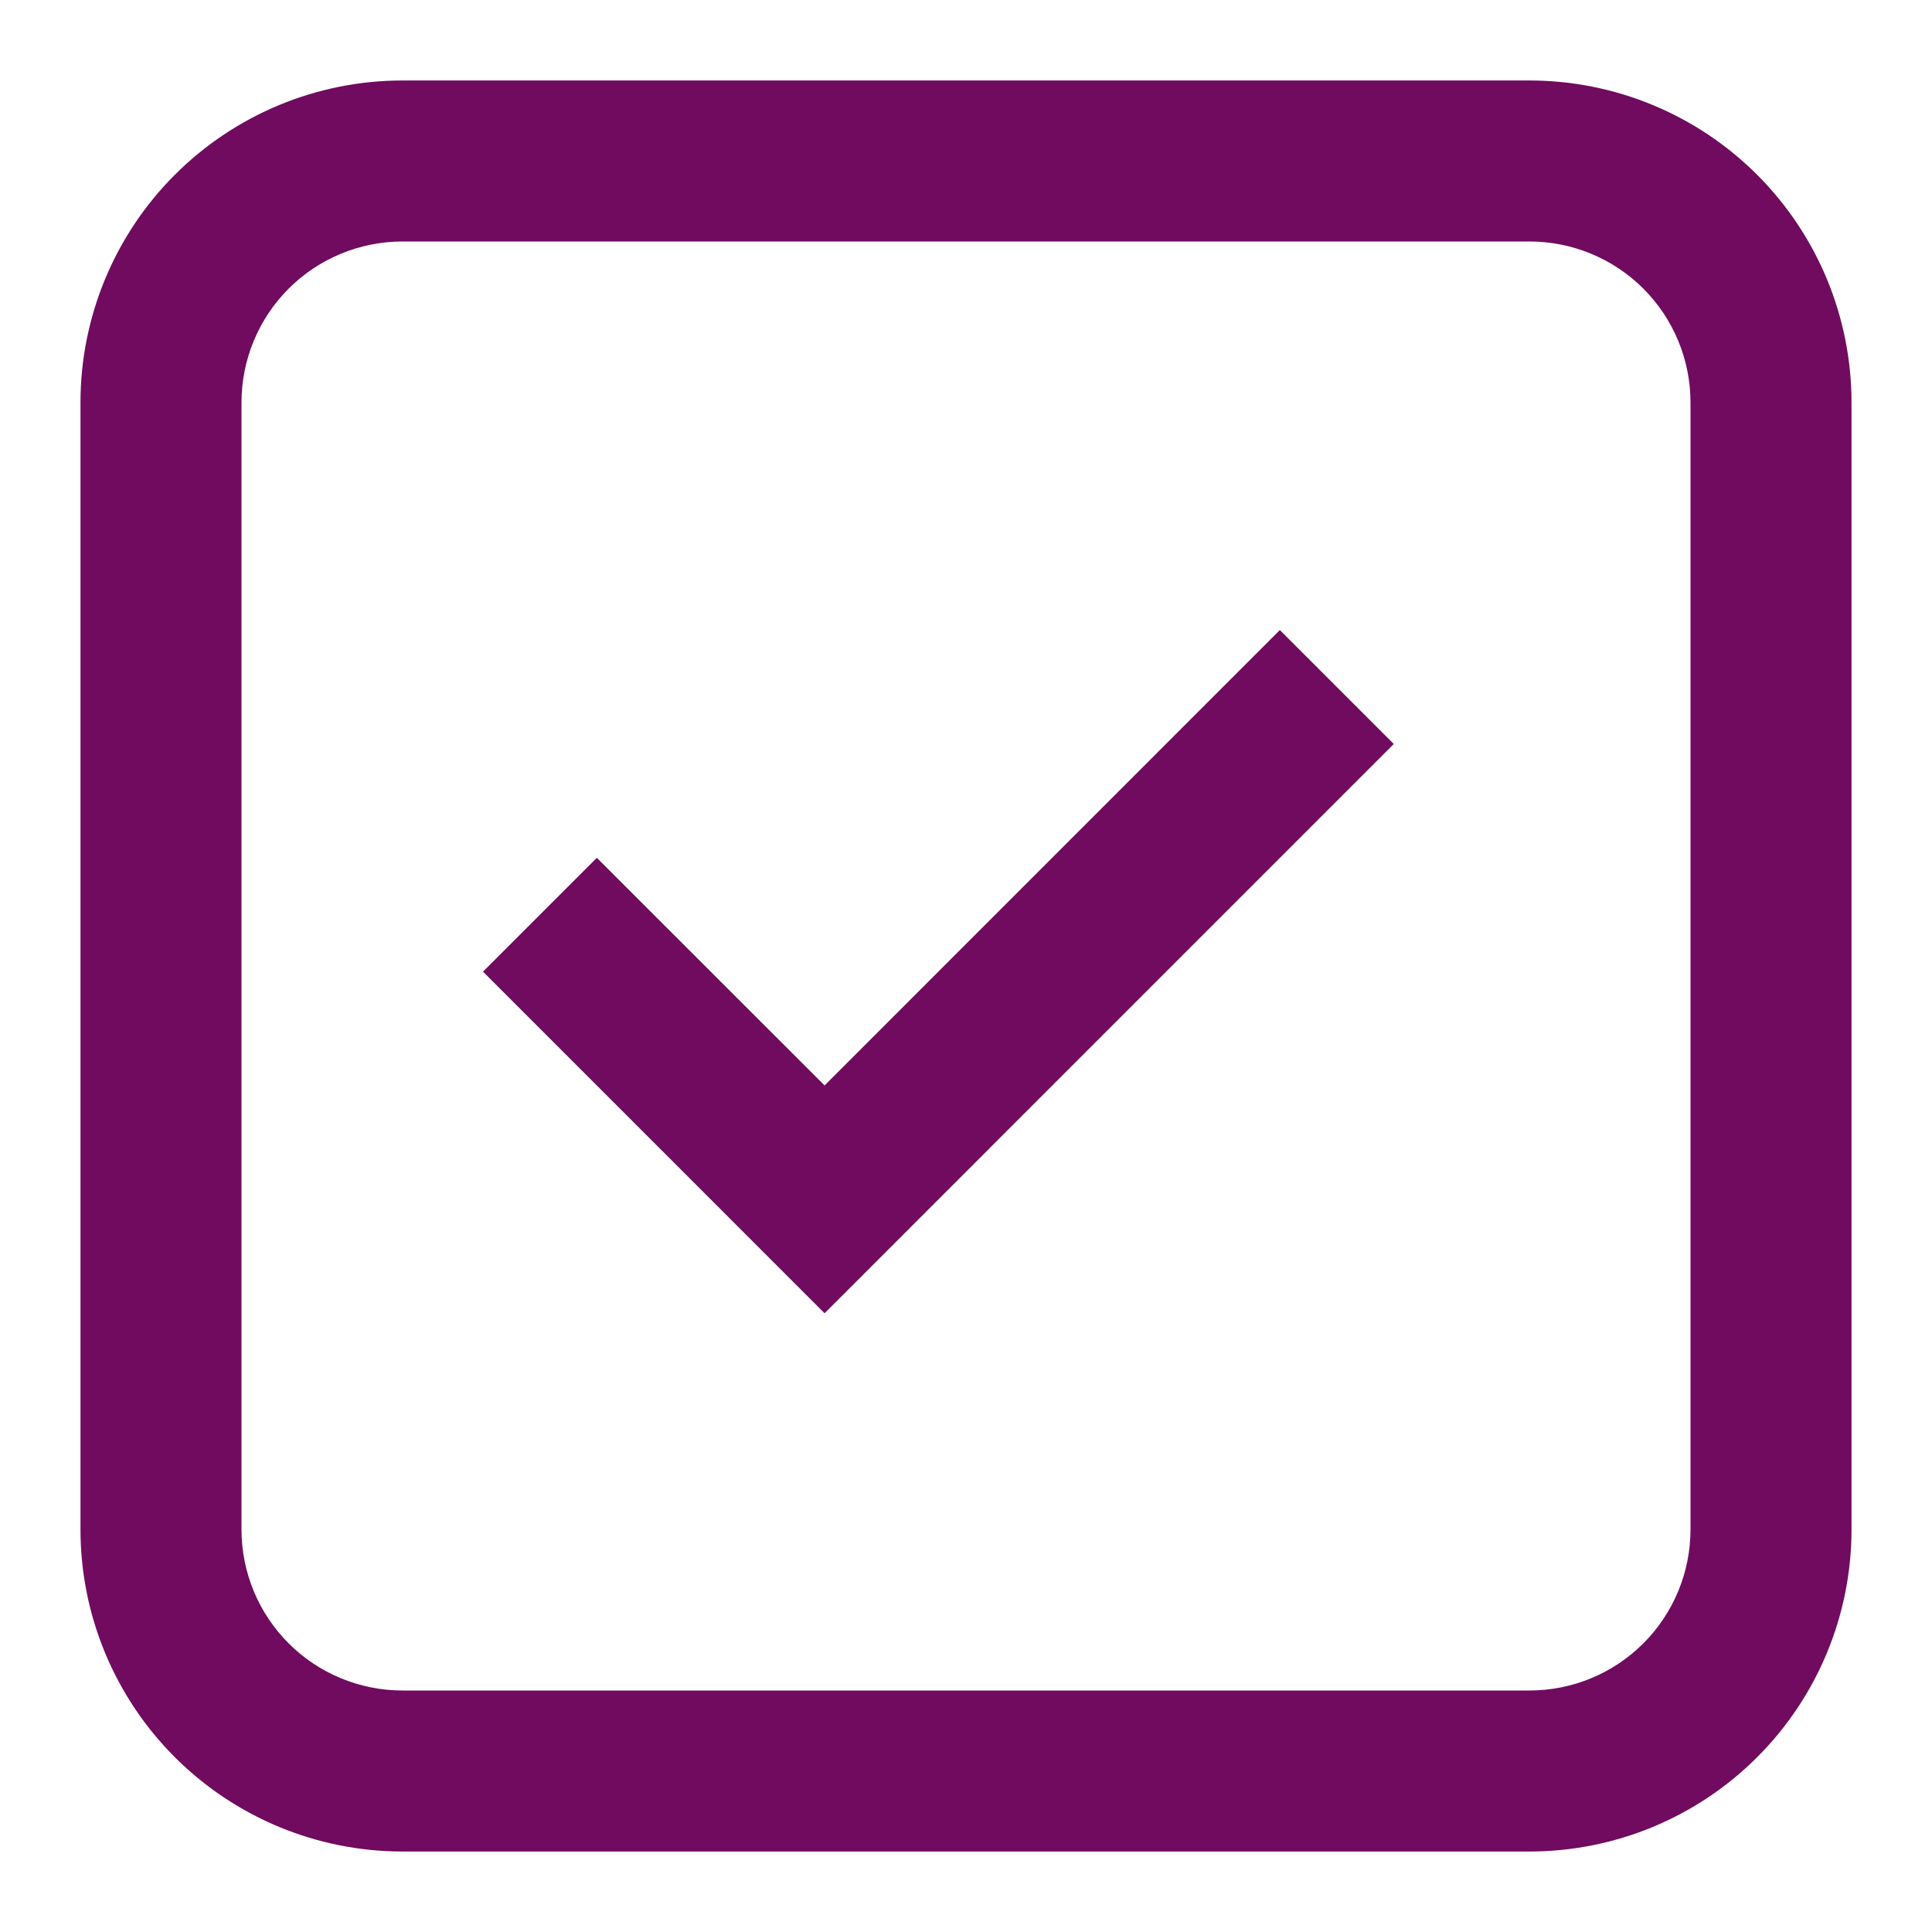
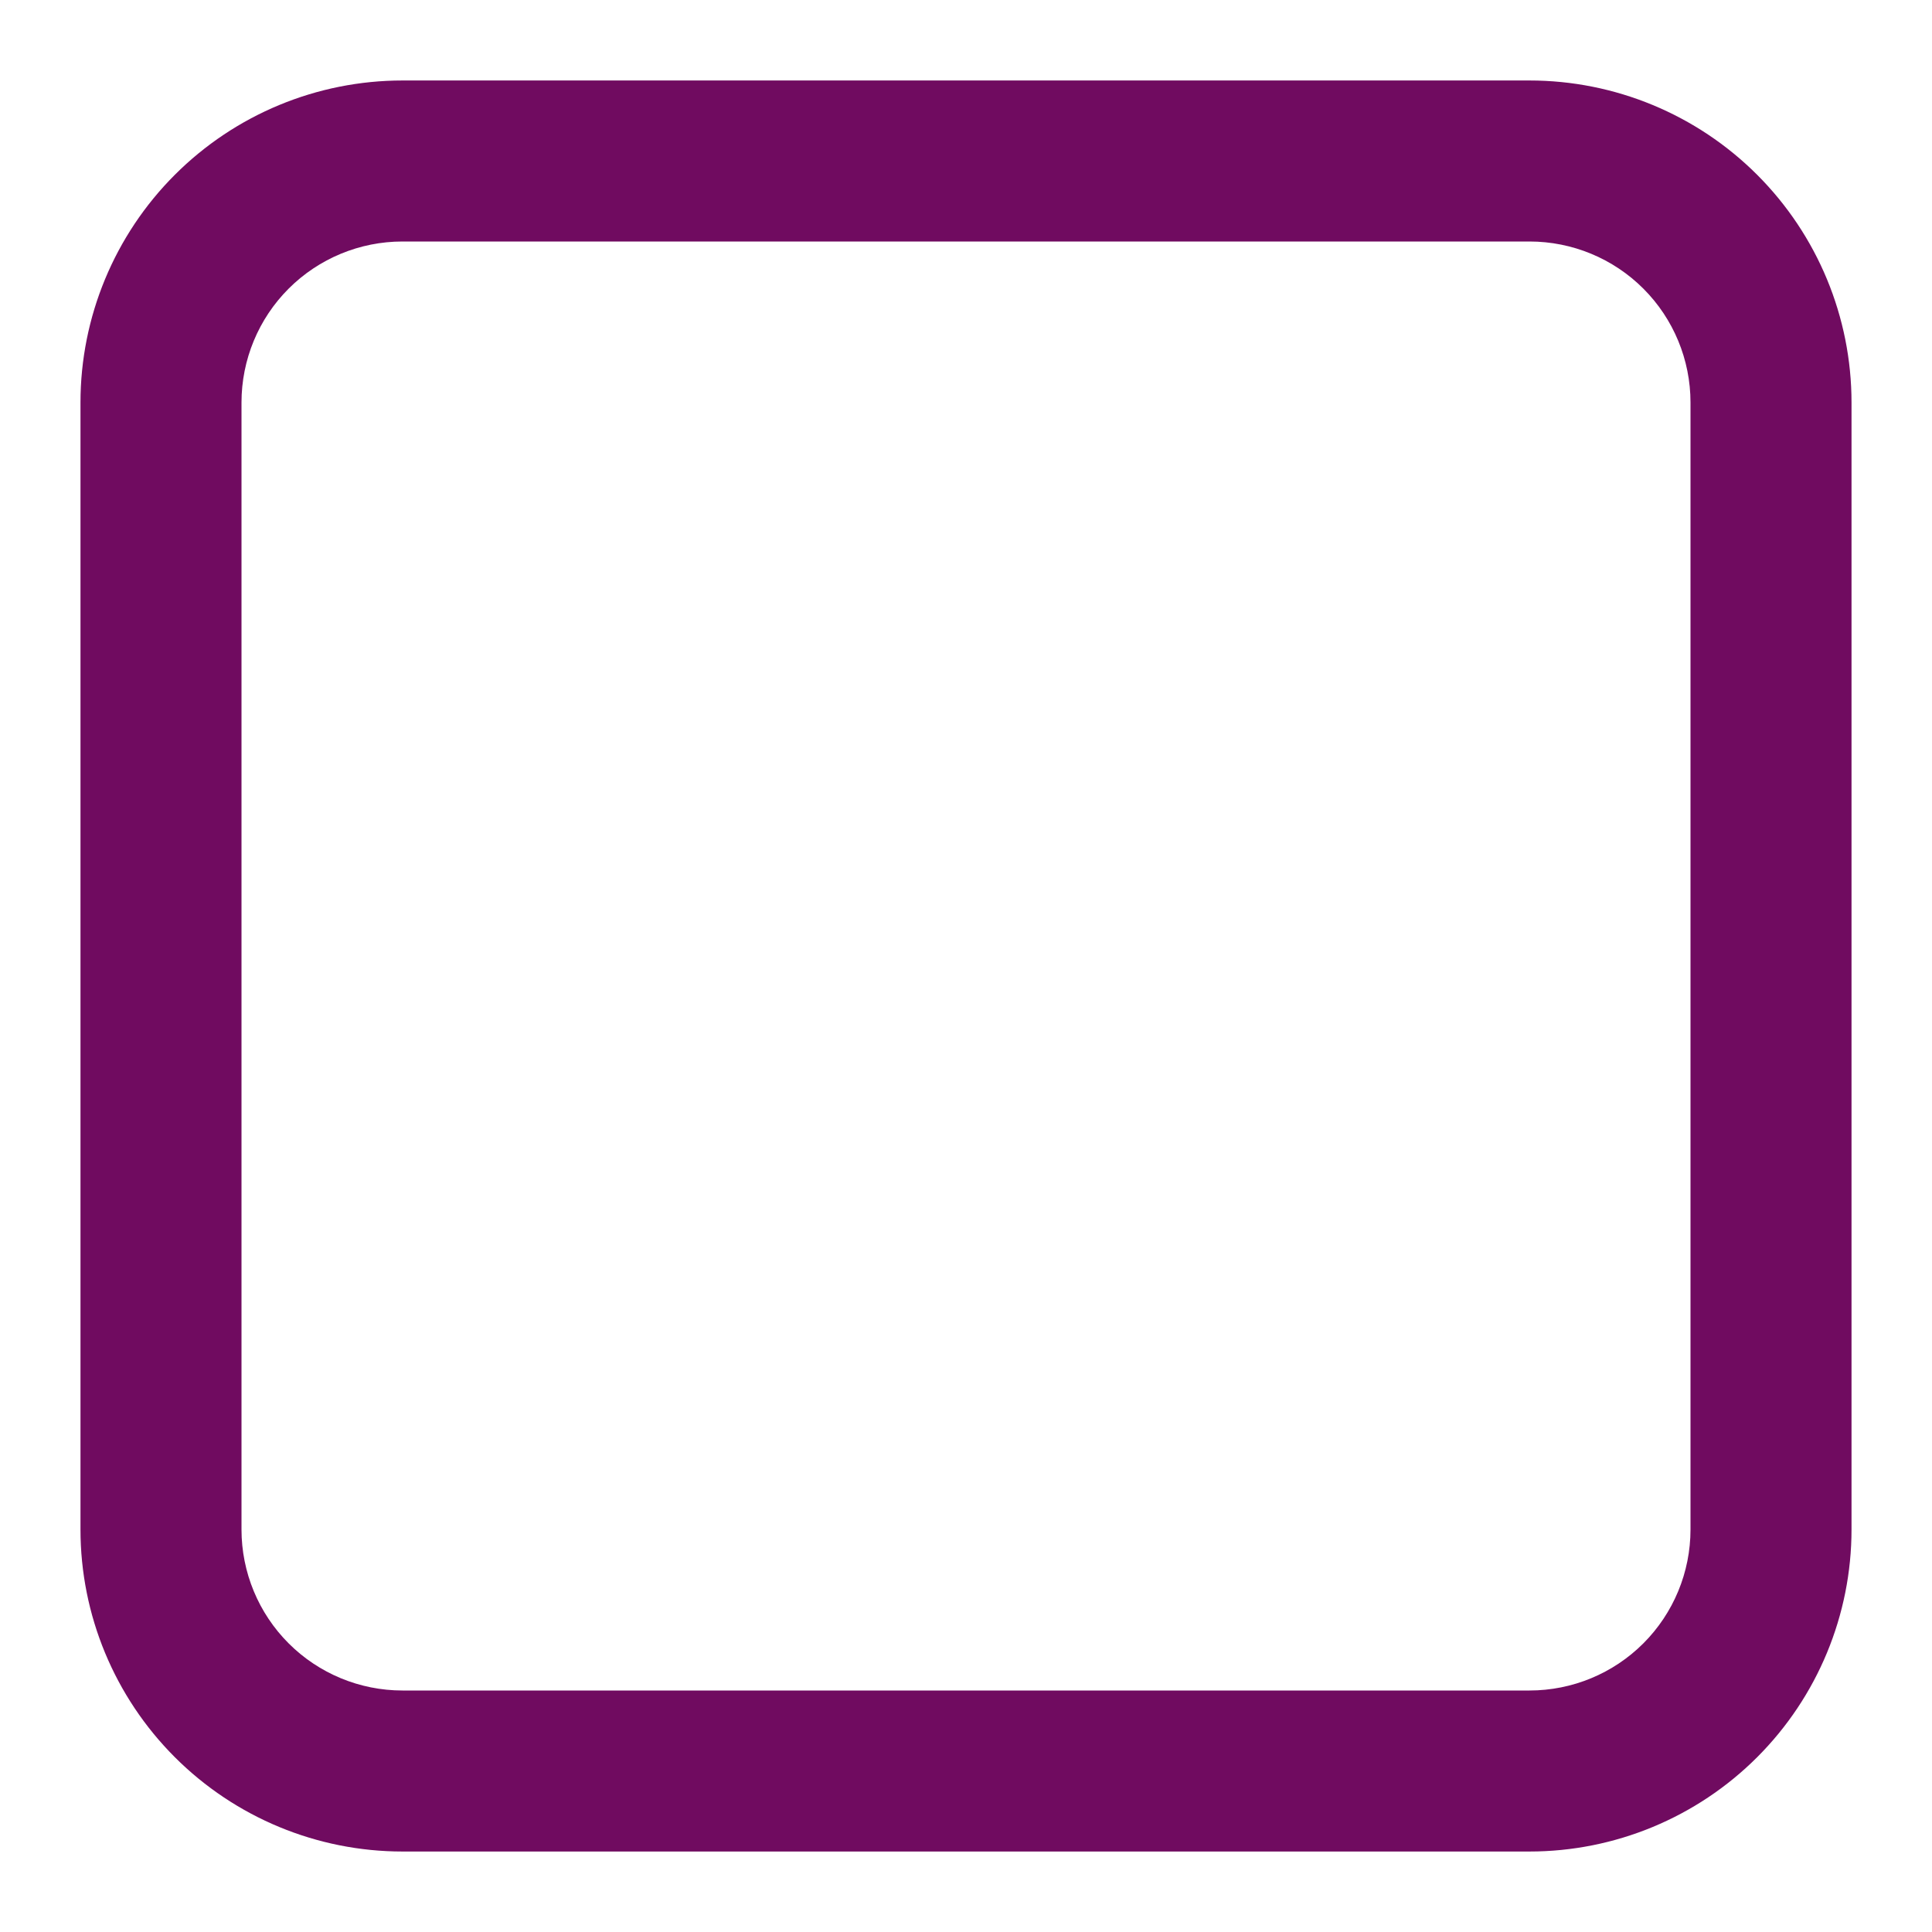
<svg xmlns="http://www.w3.org/2000/svg" width="35" height="35" viewBox="0 0 35 35" fill="none">
-   <path d="M14.938 23.791L8.75 17.602L10.812 15.54L14.938 19.664L23.186 11.414L25.25 13.478L14.938 23.791Z" fill="#700B60" />
  <path fill-rule="evenodd" clip-rule="evenodd" d="M1.458 7.292C1.458 5.745 2.073 4.261 3.167 3.167C4.261 2.073 5.744 1.458 7.292 1.458H27.708C29.255 1.458 30.739 2.073 31.833 3.167C32.927 4.261 33.542 5.745 33.542 7.292V27.708C33.542 29.256 32.927 30.739 31.833 31.833C30.739 32.927 29.255 33.542 27.708 33.542H7.292C5.744 33.542 4.261 32.927 3.167 31.833C2.073 30.739 1.458 29.256 1.458 27.708V7.292ZM7.292 4.375H27.708C28.482 4.375 29.224 4.682 29.771 5.229C30.318 5.776 30.625 6.518 30.625 7.292V27.708C30.625 28.482 30.318 29.224 29.771 29.771C29.224 30.318 28.482 30.625 27.708 30.625H7.292C6.518 30.625 5.776 30.318 5.229 29.771C4.682 29.224 4.375 28.482 4.375 27.708V7.292C4.375 6.518 4.682 5.776 5.229 5.229C5.776 4.682 6.518 4.375 7.292 4.375Z" fill="#700B60" />
</svg>